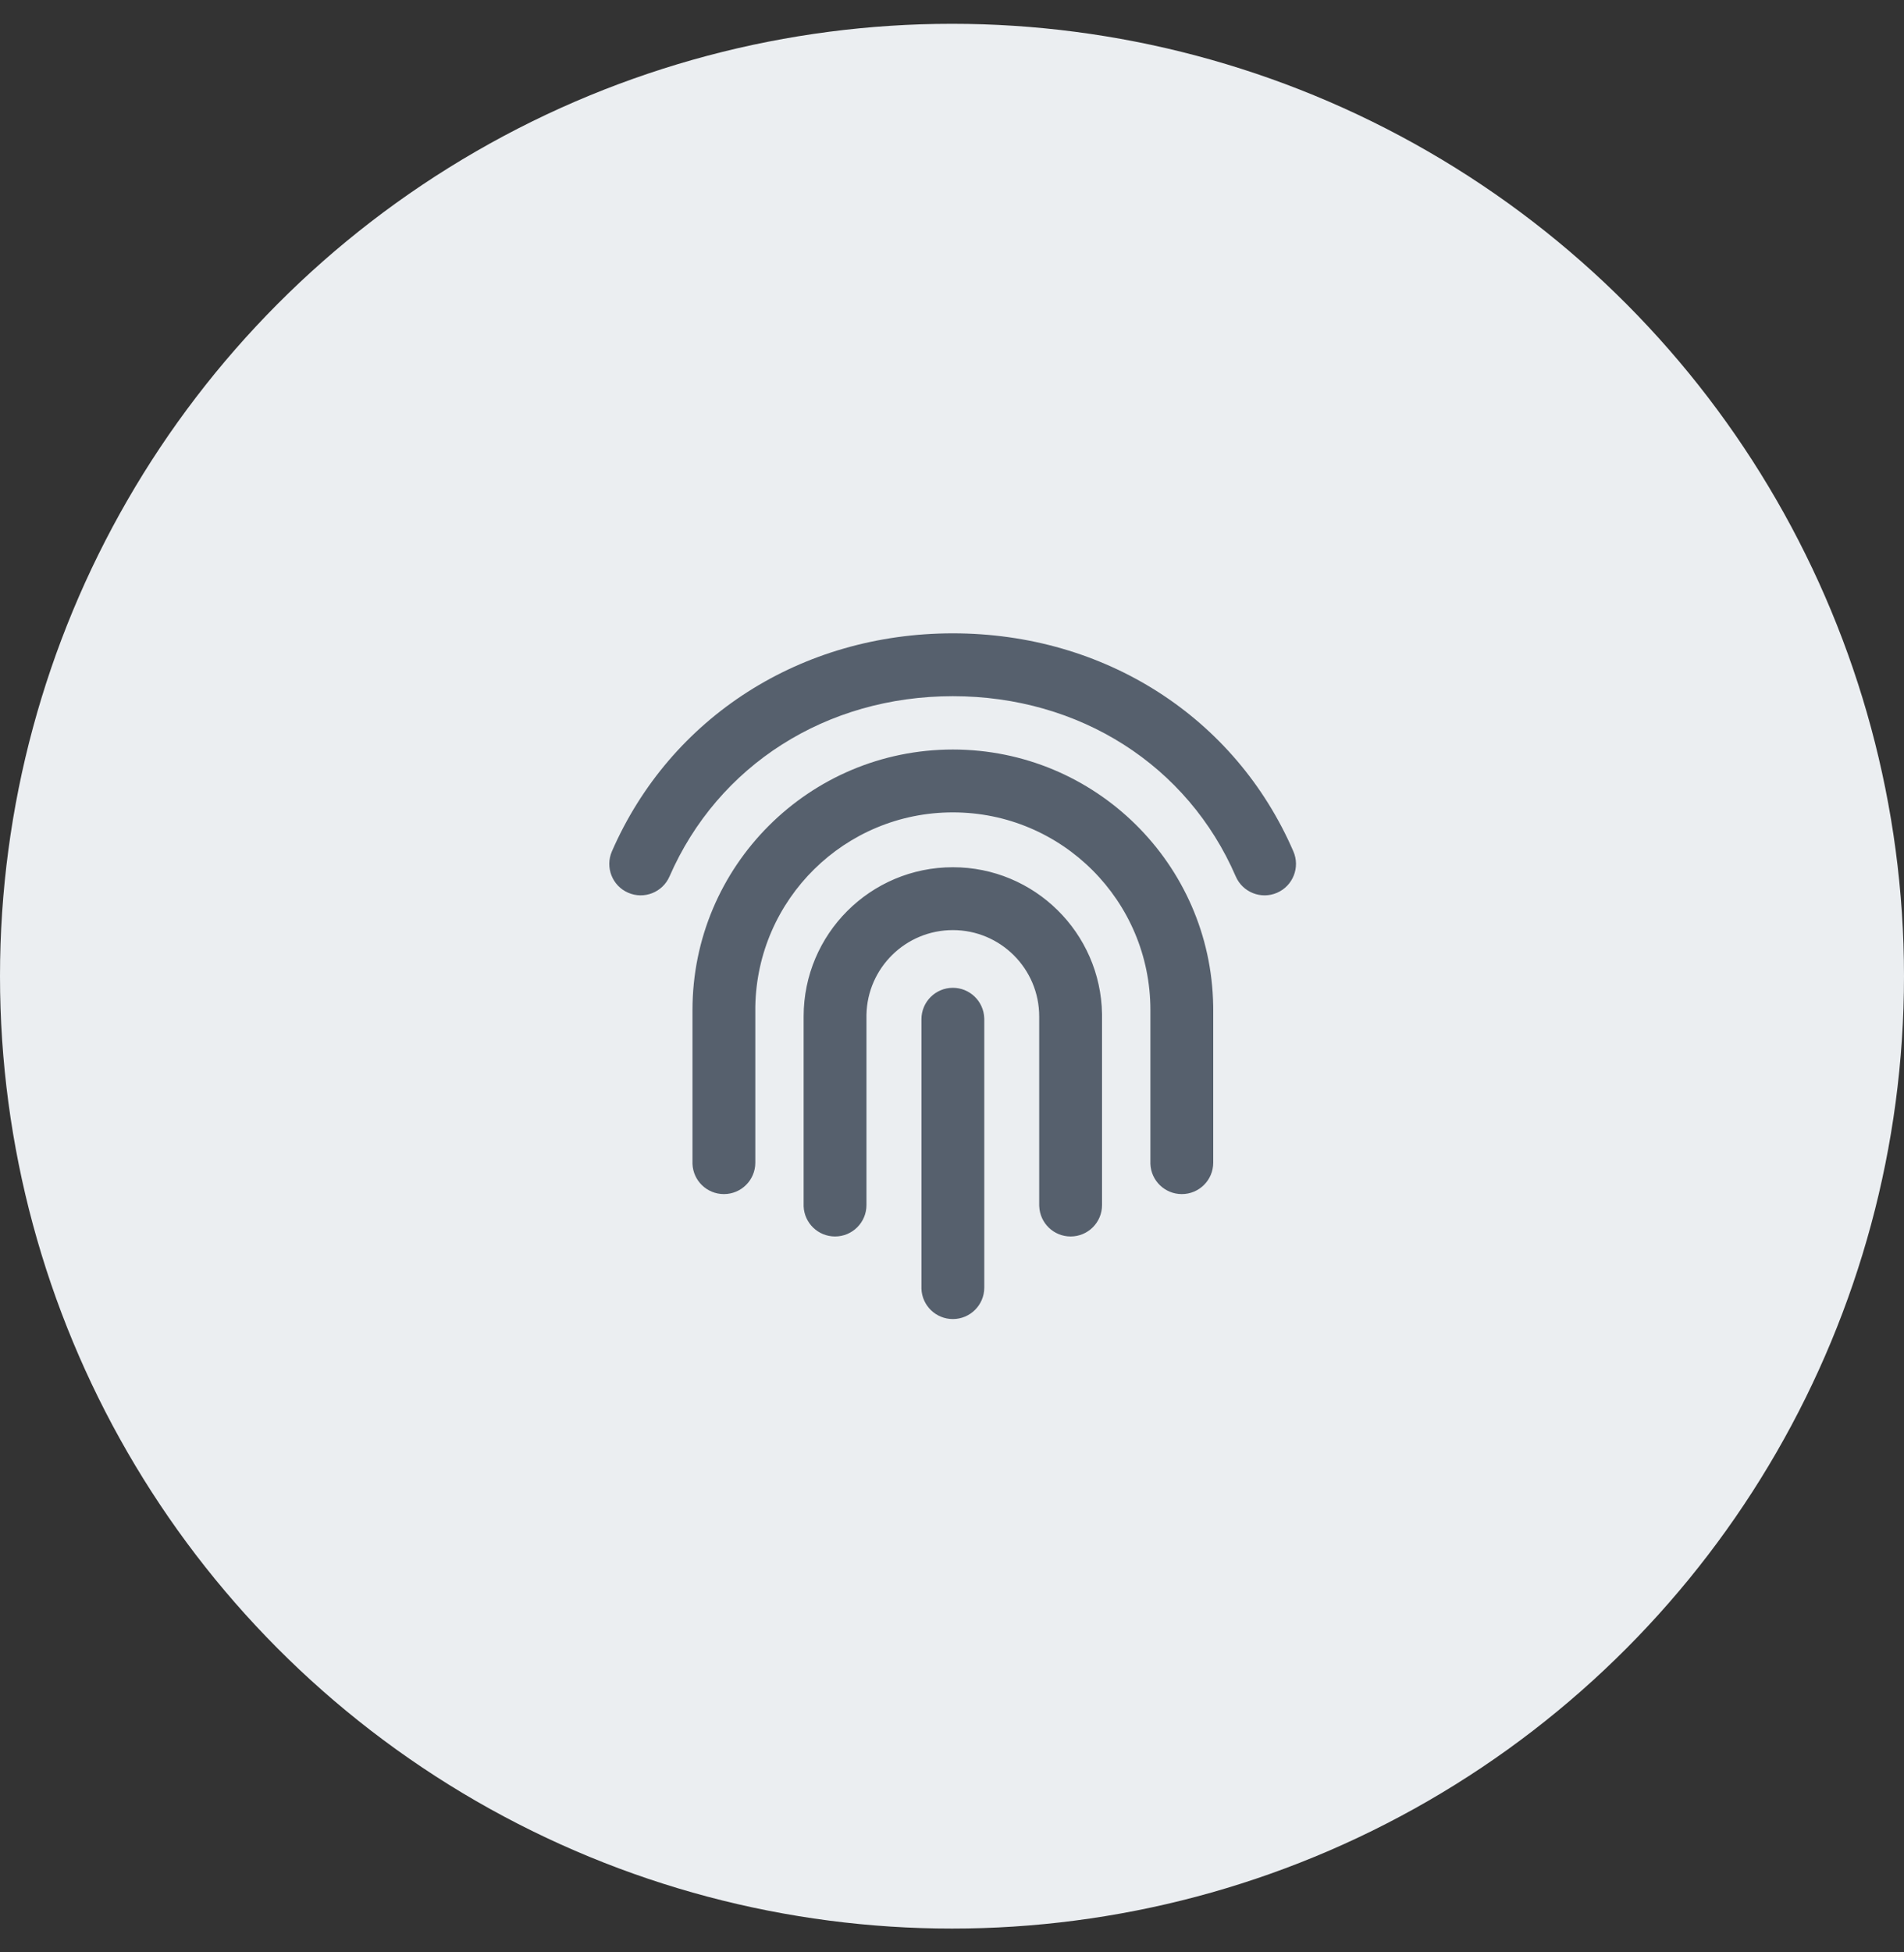
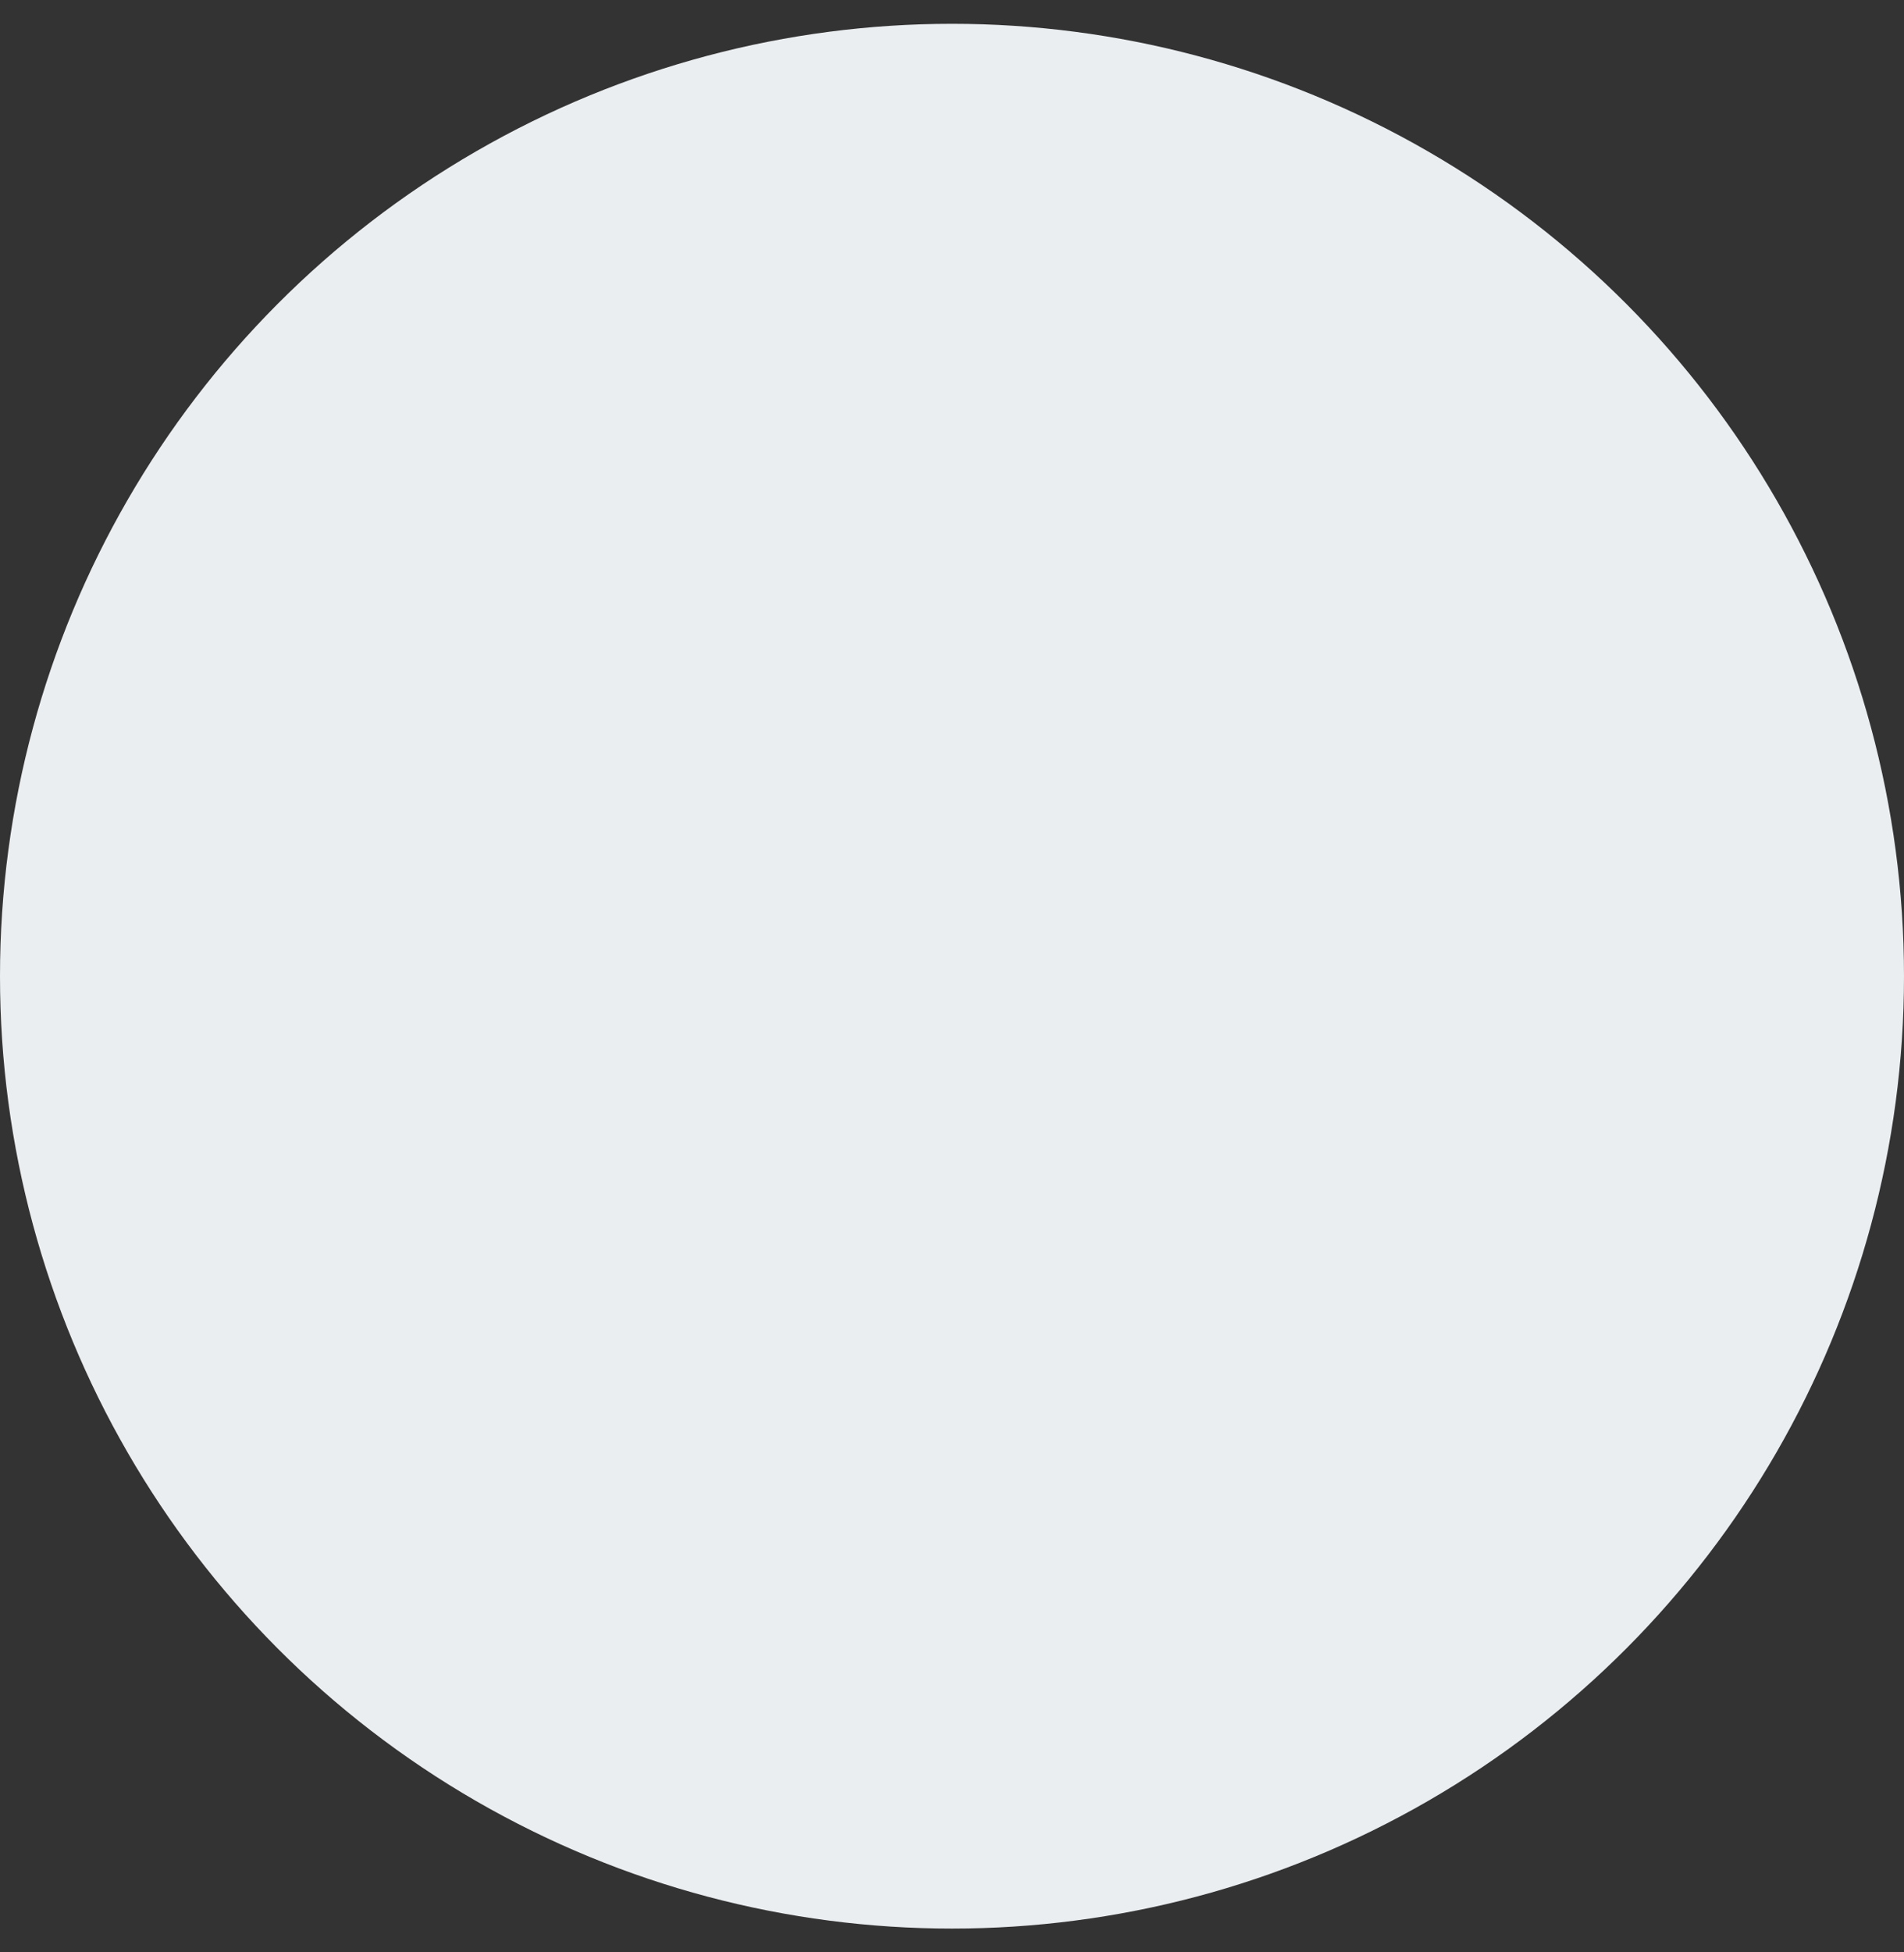
<svg xmlns="http://www.w3.org/2000/svg" width="40" height="41" viewBox="0 0 40 41" fill="none">
  <rect x="0" y="0" width="40" height="41" fill="#333333" stroke="none" />
  <circle cx="20" cy="20.5" r="20" fill="#EBEEF1" />
-   <path d="M20.018 20.744C20.373 20.744 20.663 21.025 20.677 21.377L20.678 21.404V27.04C20.678 27.404 20.382 27.7 20.018 27.7C19.662 27.7 19.372 27.419 19.358 27.066L19.358 27.04V21.404C19.358 21.04 19.653 20.744 20.018 20.744ZM20.018 18.212C21.732 18.212 23.124 19.587 23.152 21.295L23.152 21.346V25.306C23.152 25.671 22.857 25.966 22.492 25.966C22.137 25.966 21.847 25.685 21.833 25.333L21.832 25.306V21.346C21.832 20.344 21.02 19.532 20.018 19.532C19.028 19.532 18.223 20.324 18.203 21.308L18.203 21.346V25.306C18.203 25.671 17.907 25.966 17.543 25.966C17.187 25.966 16.897 25.685 16.883 25.333L16.883 25.306V21.346C16.883 19.615 18.286 18.212 20.018 18.212ZM20.018 15.74C23.009 15.74 25.439 18.14 25.487 21.119L25.488 21.21V24.416C25.488 24.781 25.192 25.076 24.828 25.076C24.472 25.076 24.182 24.795 24.168 24.443L24.168 24.416V21.21C24.168 18.918 22.31 17.06 20.018 17.06C17.748 17.06 15.905 18.881 15.868 21.141L15.868 21.21V24.416C15.868 24.781 15.572 25.076 15.208 25.076C14.852 25.076 14.562 24.795 14.548 24.443L14.548 24.416V21.21C14.548 18.189 16.997 15.74 20.018 15.74ZM20.018 13.3C23.199 13.3 25.95 15.056 27.172 17.88C27.317 18.215 27.163 18.603 26.829 18.748C26.494 18.893 26.106 18.739 25.961 18.405C24.951 16.07 22.679 14.62 20.018 14.62C17.357 14.62 15.084 16.069 14.065 18.406C13.919 18.74 13.53 18.893 13.196 18.747C12.862 18.602 12.71 18.213 12.855 17.879C14.087 15.055 16.838 13.3 20.018 13.3Z" fill="#56606D" />
</svg>